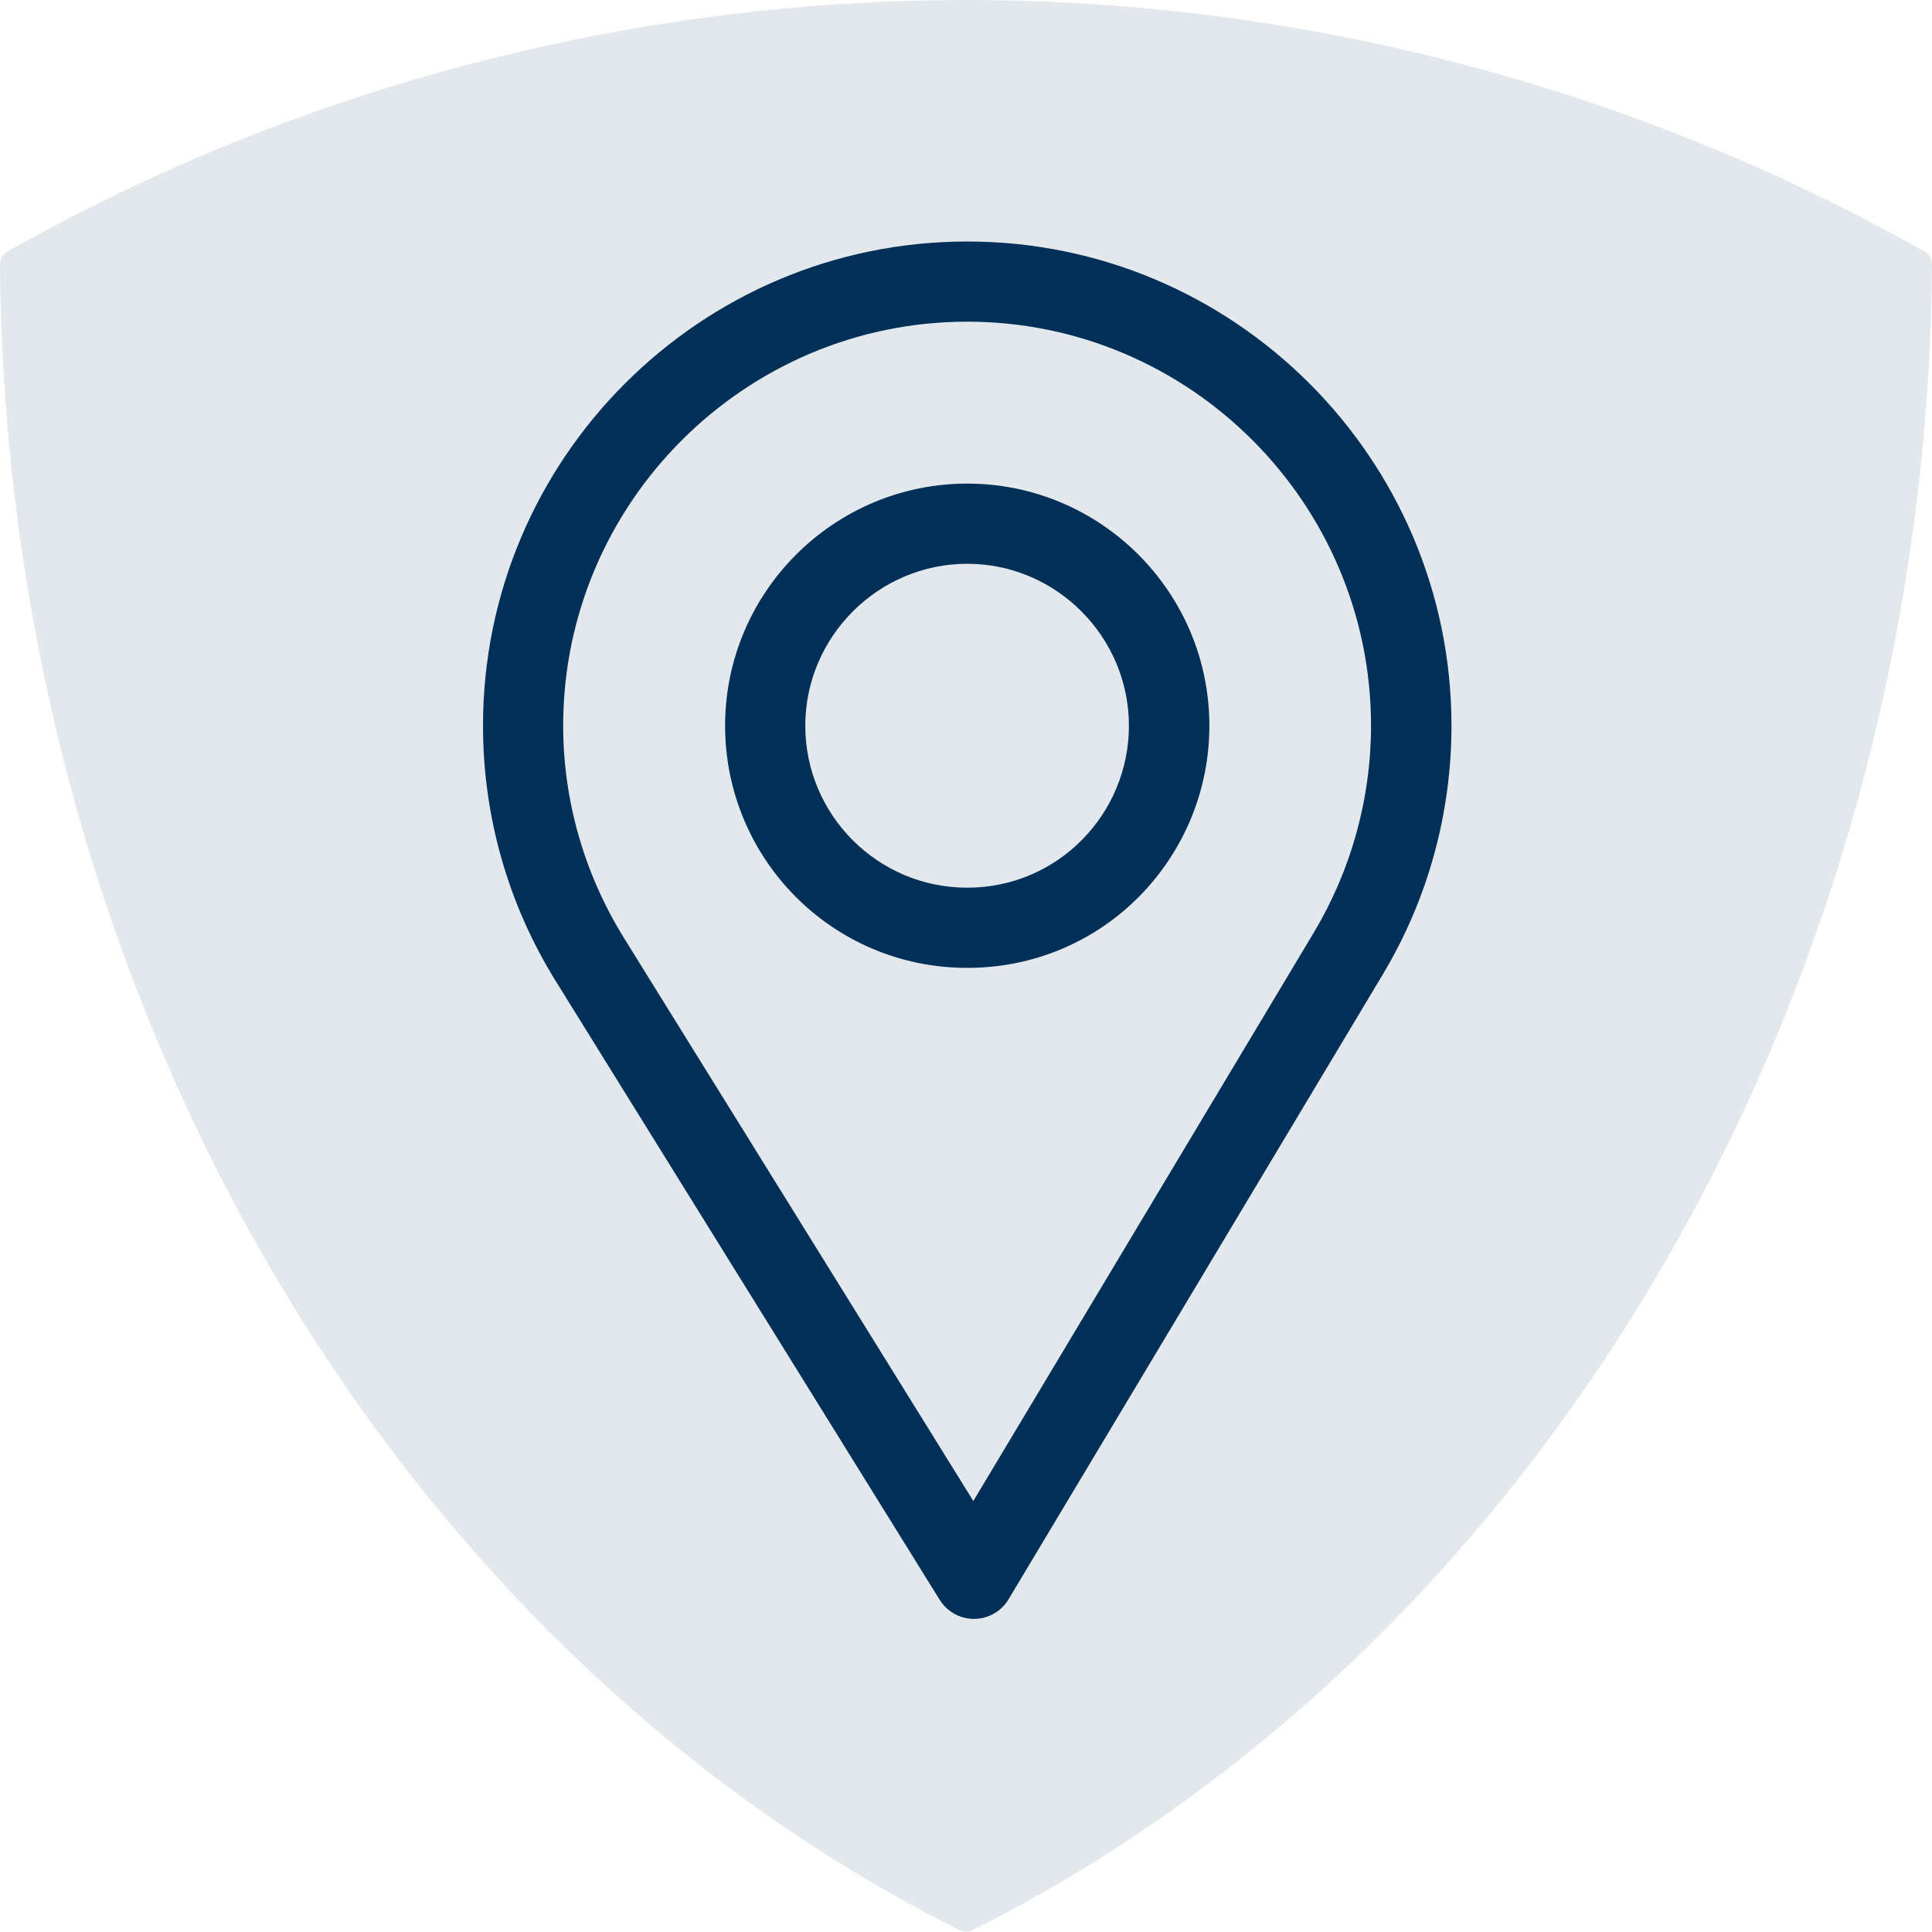
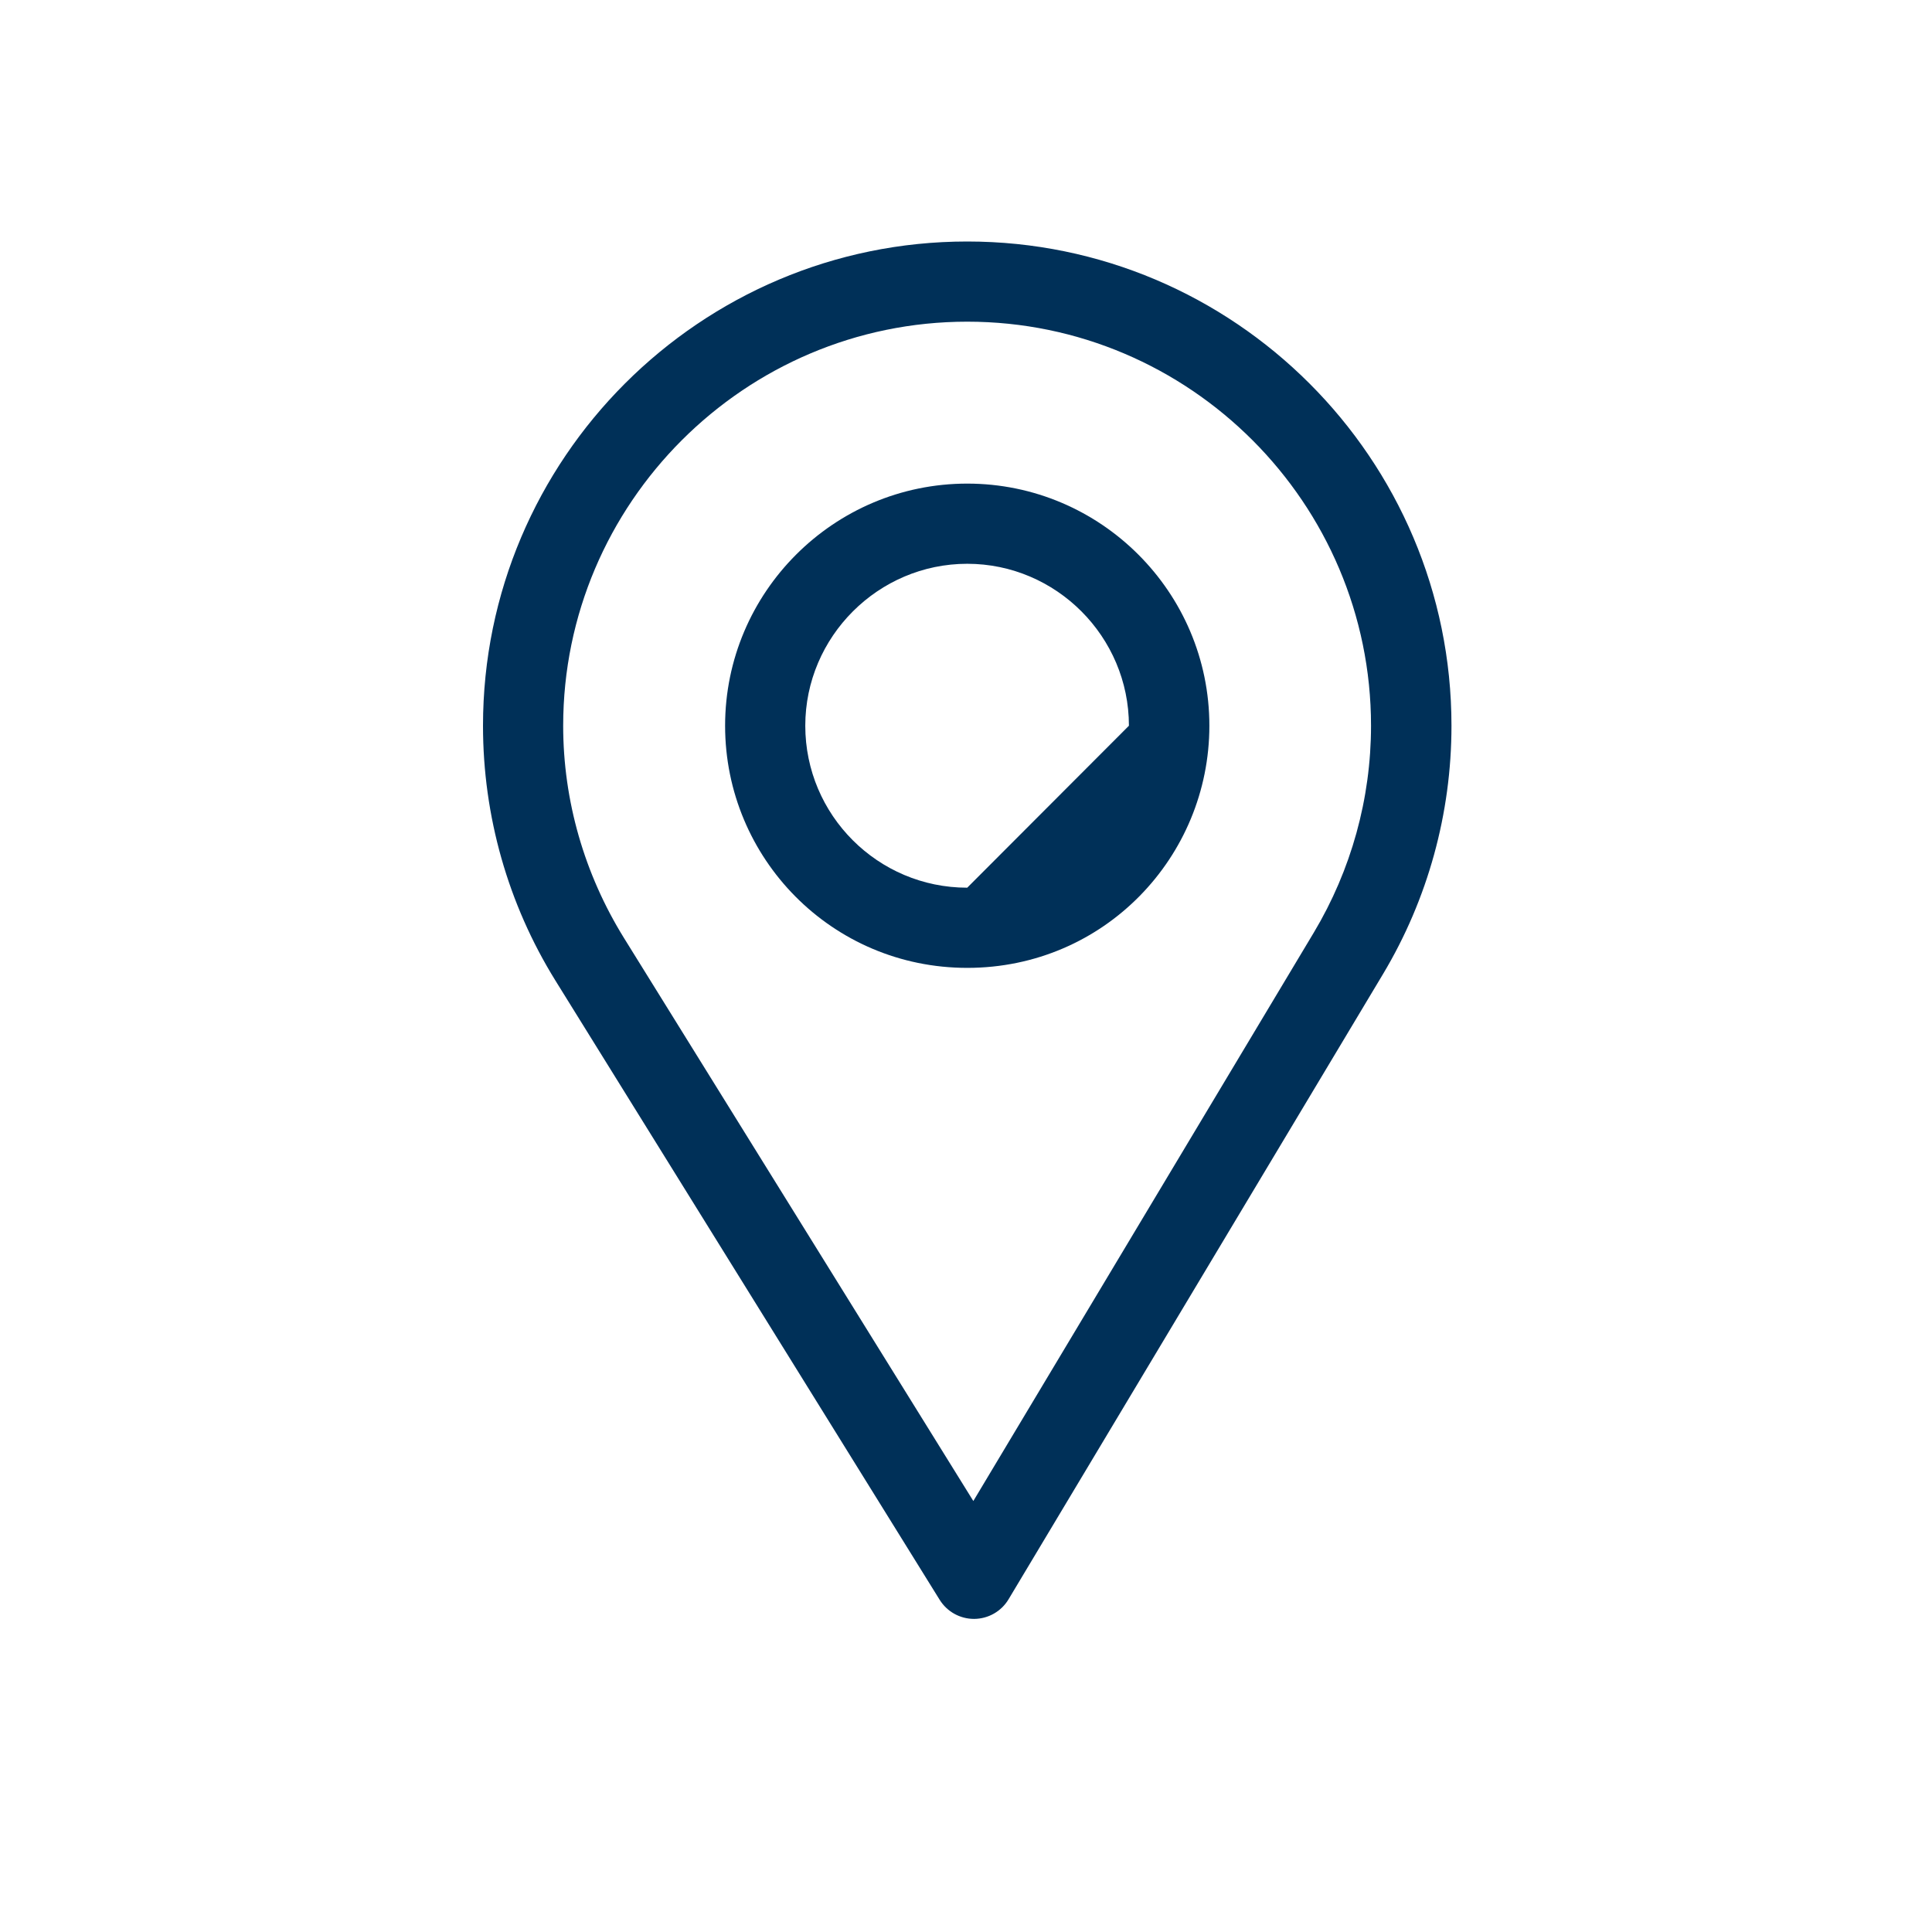
<svg xmlns="http://www.w3.org/2000/svg" width="64" height="64" viewBox="0 0 64 64" fill="none">
-   <path d="M63.746 8.327C54.099 2.88 43.122 0 32 0C20.877 0 9.899 2.88 0.254 8.327C0.096 8.415 -0.001 8.585 1.73128e-05 8.766C0.184 32.672 12.658 54.328 31.776 63.937C31.846 63.973 31.923 63.99 32 63.99C32.076 63.99 32.154 63.973 32.224 63.937C51.34 54.329 63.814 32.673 64 8.766C64.001 8.585 63.903 8.415 63.746 8.327Z" fill="#003058" fill-opacity="0.11" />
  <path d="M32.041 8C23.196 8 16 15.196 16 24.041C16 27.029 16.828 29.946 18.395 32.476L31.128 52.996C31.372 53.389 31.802 53.628 32.264 53.628C32.267 53.628 32.271 53.628 32.274 53.628C32.74 53.624 33.171 53.378 33.41 52.978L45.819 32.259C47.3 29.782 48.082 26.941 48.082 24.041C48.082 15.196 40.886 8 32.041 8ZM43.525 30.887L32.243 49.723L20.667 31.067C19.363 28.961 18.656 26.532 18.656 24.041C18.656 16.67 24.67 10.656 32.041 10.656C39.412 10.656 45.417 16.67 45.417 24.041C45.417 26.458 44.757 28.825 43.525 30.887Z" fill="#003058" />
-   <path d="M32.041 16.02C27.619 16.02 24.02 19.619 24.02 24.041C24.02 28.435 27.56 32.062 32.041 32.062C36.577 32.062 40.062 28.387 40.062 24.041C40.062 19.619 36.464 16.02 32.041 16.02ZM32.041 29.406C29.077 29.406 26.676 26.997 26.676 24.041C26.676 21.093 29.093 18.676 32.041 18.676C34.989 18.676 37.397 21.093 37.397 24.041C37.397 26.954 35.052 29.406 32.041 29.406Z" fill="#003058" />
+   <path d="M32.041 16.02C27.619 16.02 24.02 19.619 24.02 24.041C24.02 28.435 27.56 32.062 32.041 32.062C36.577 32.062 40.062 28.387 40.062 24.041C40.062 19.619 36.464 16.02 32.041 16.02ZM32.041 29.406C29.077 29.406 26.676 26.997 26.676 24.041C26.676 21.093 29.093 18.676 32.041 18.676C34.989 18.676 37.397 21.093 37.397 24.041Z" fill="#003058" />
</svg>